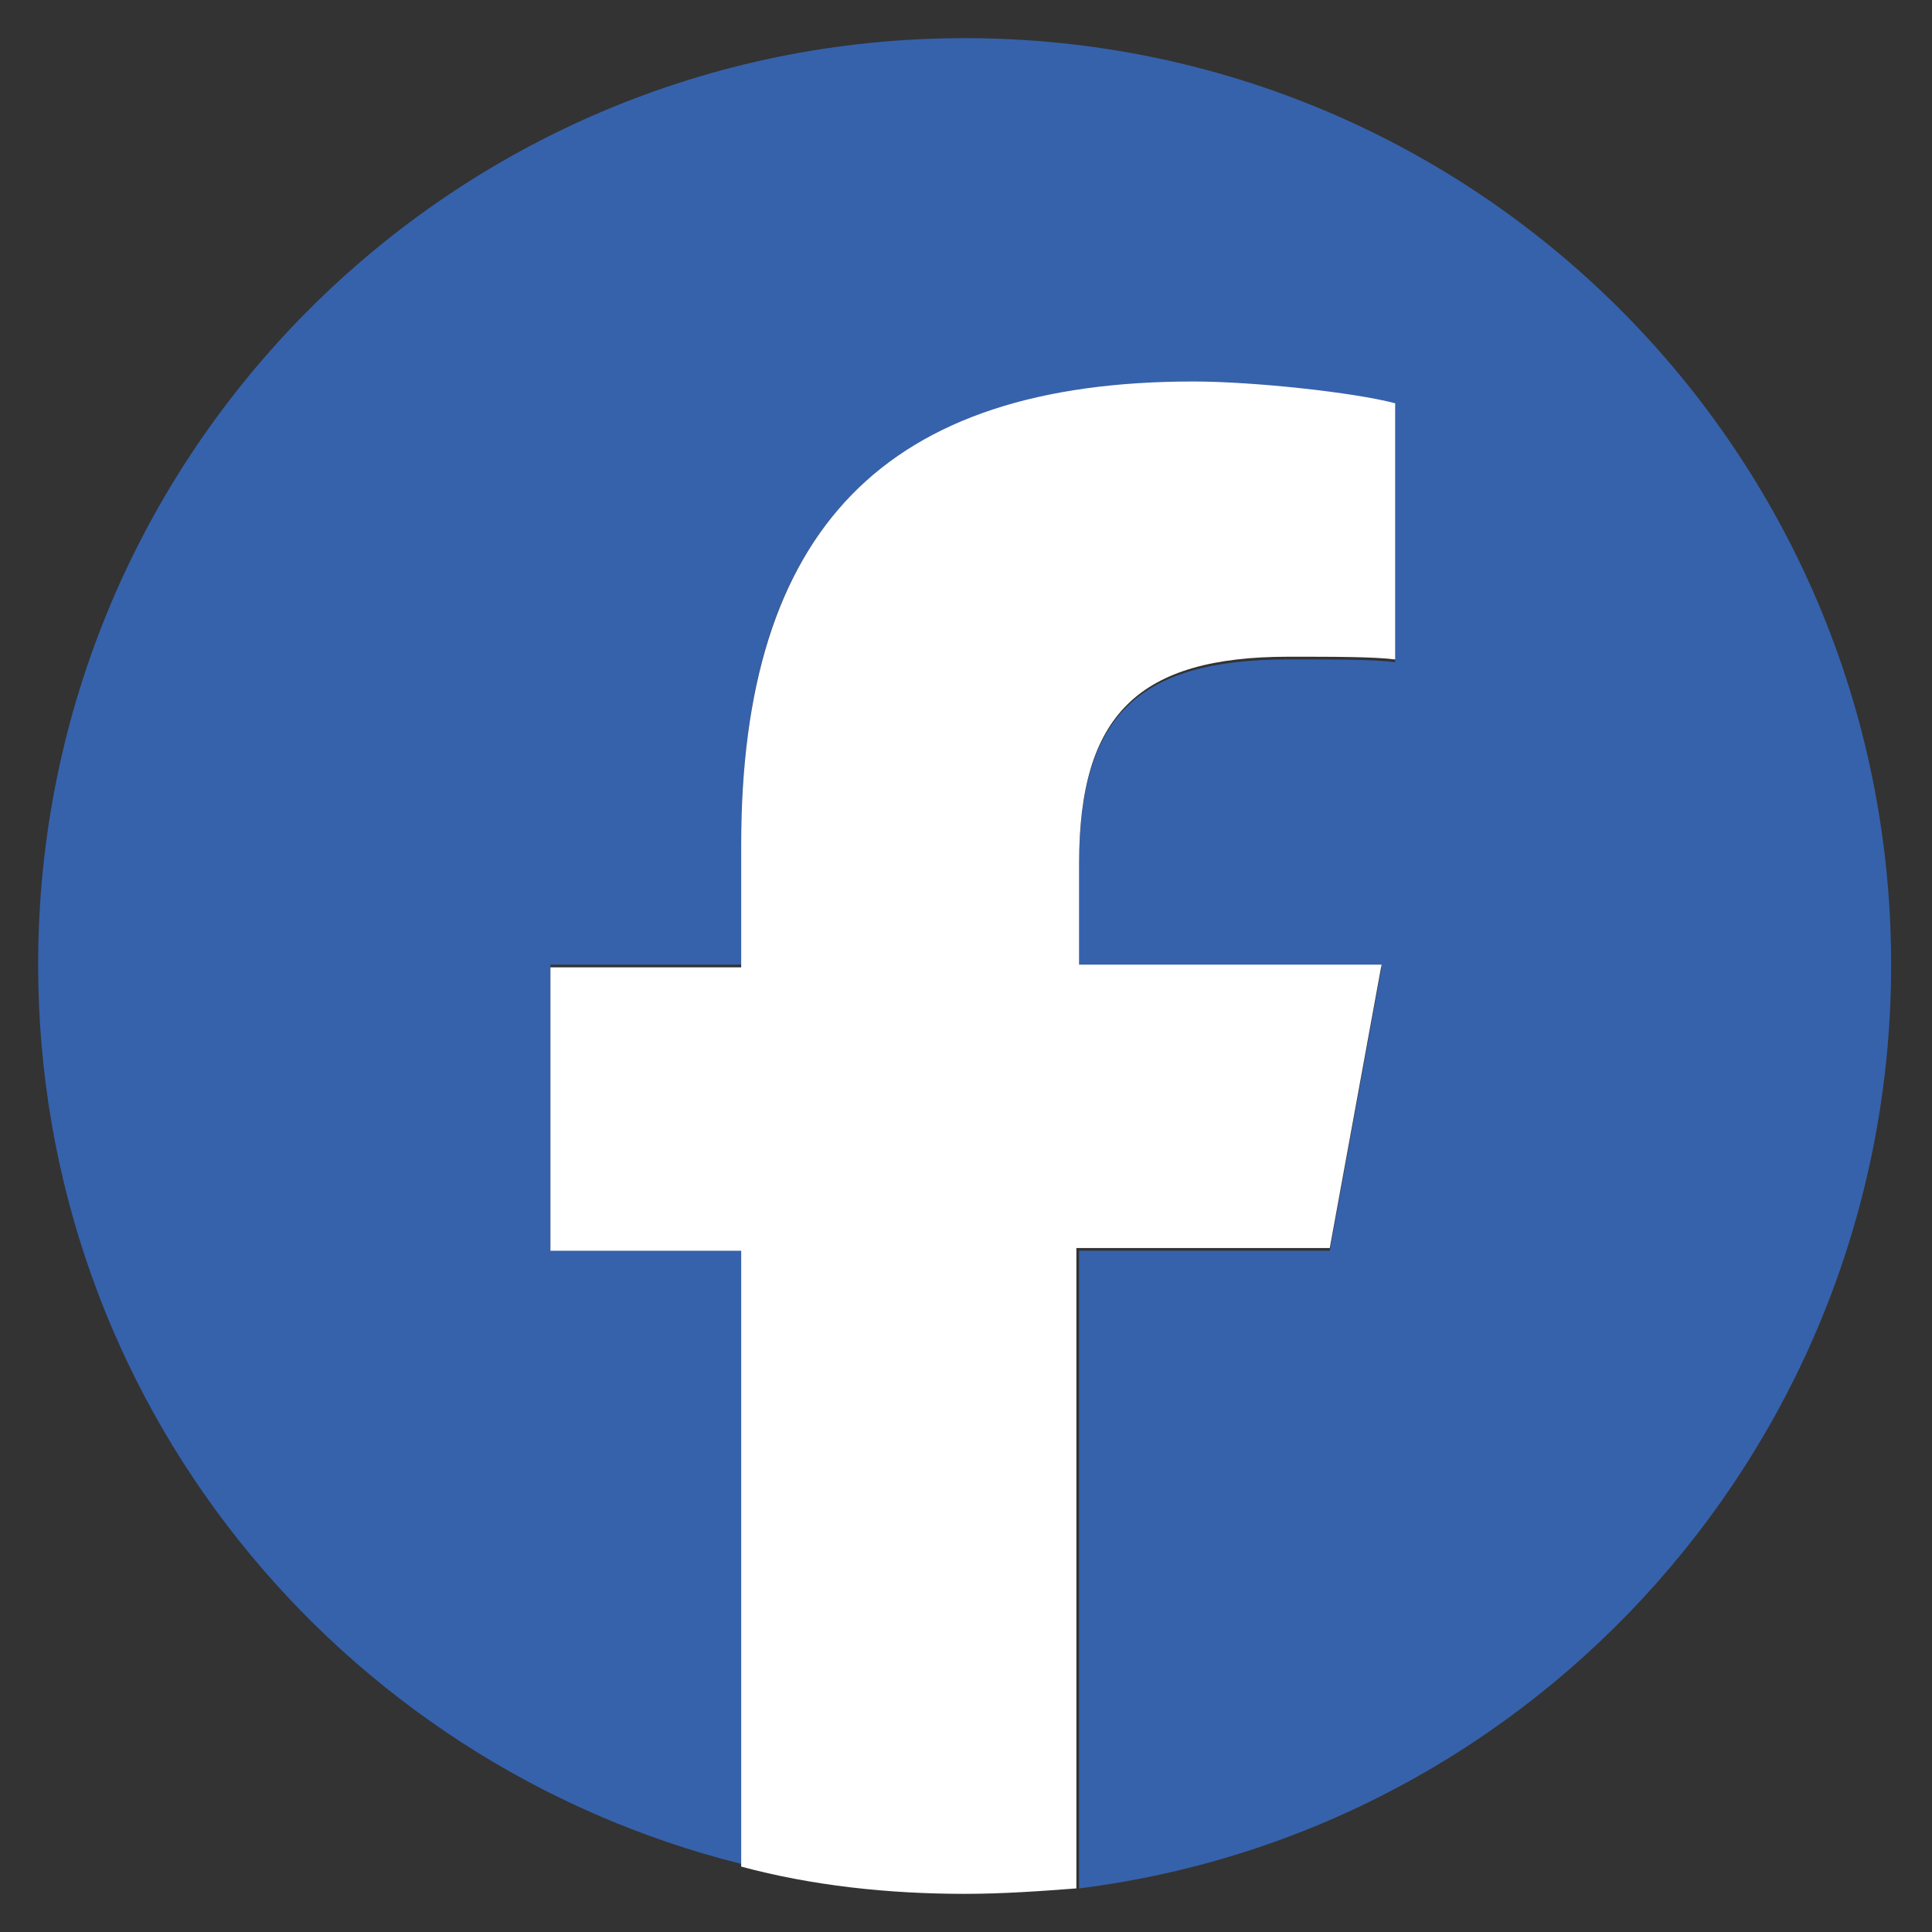
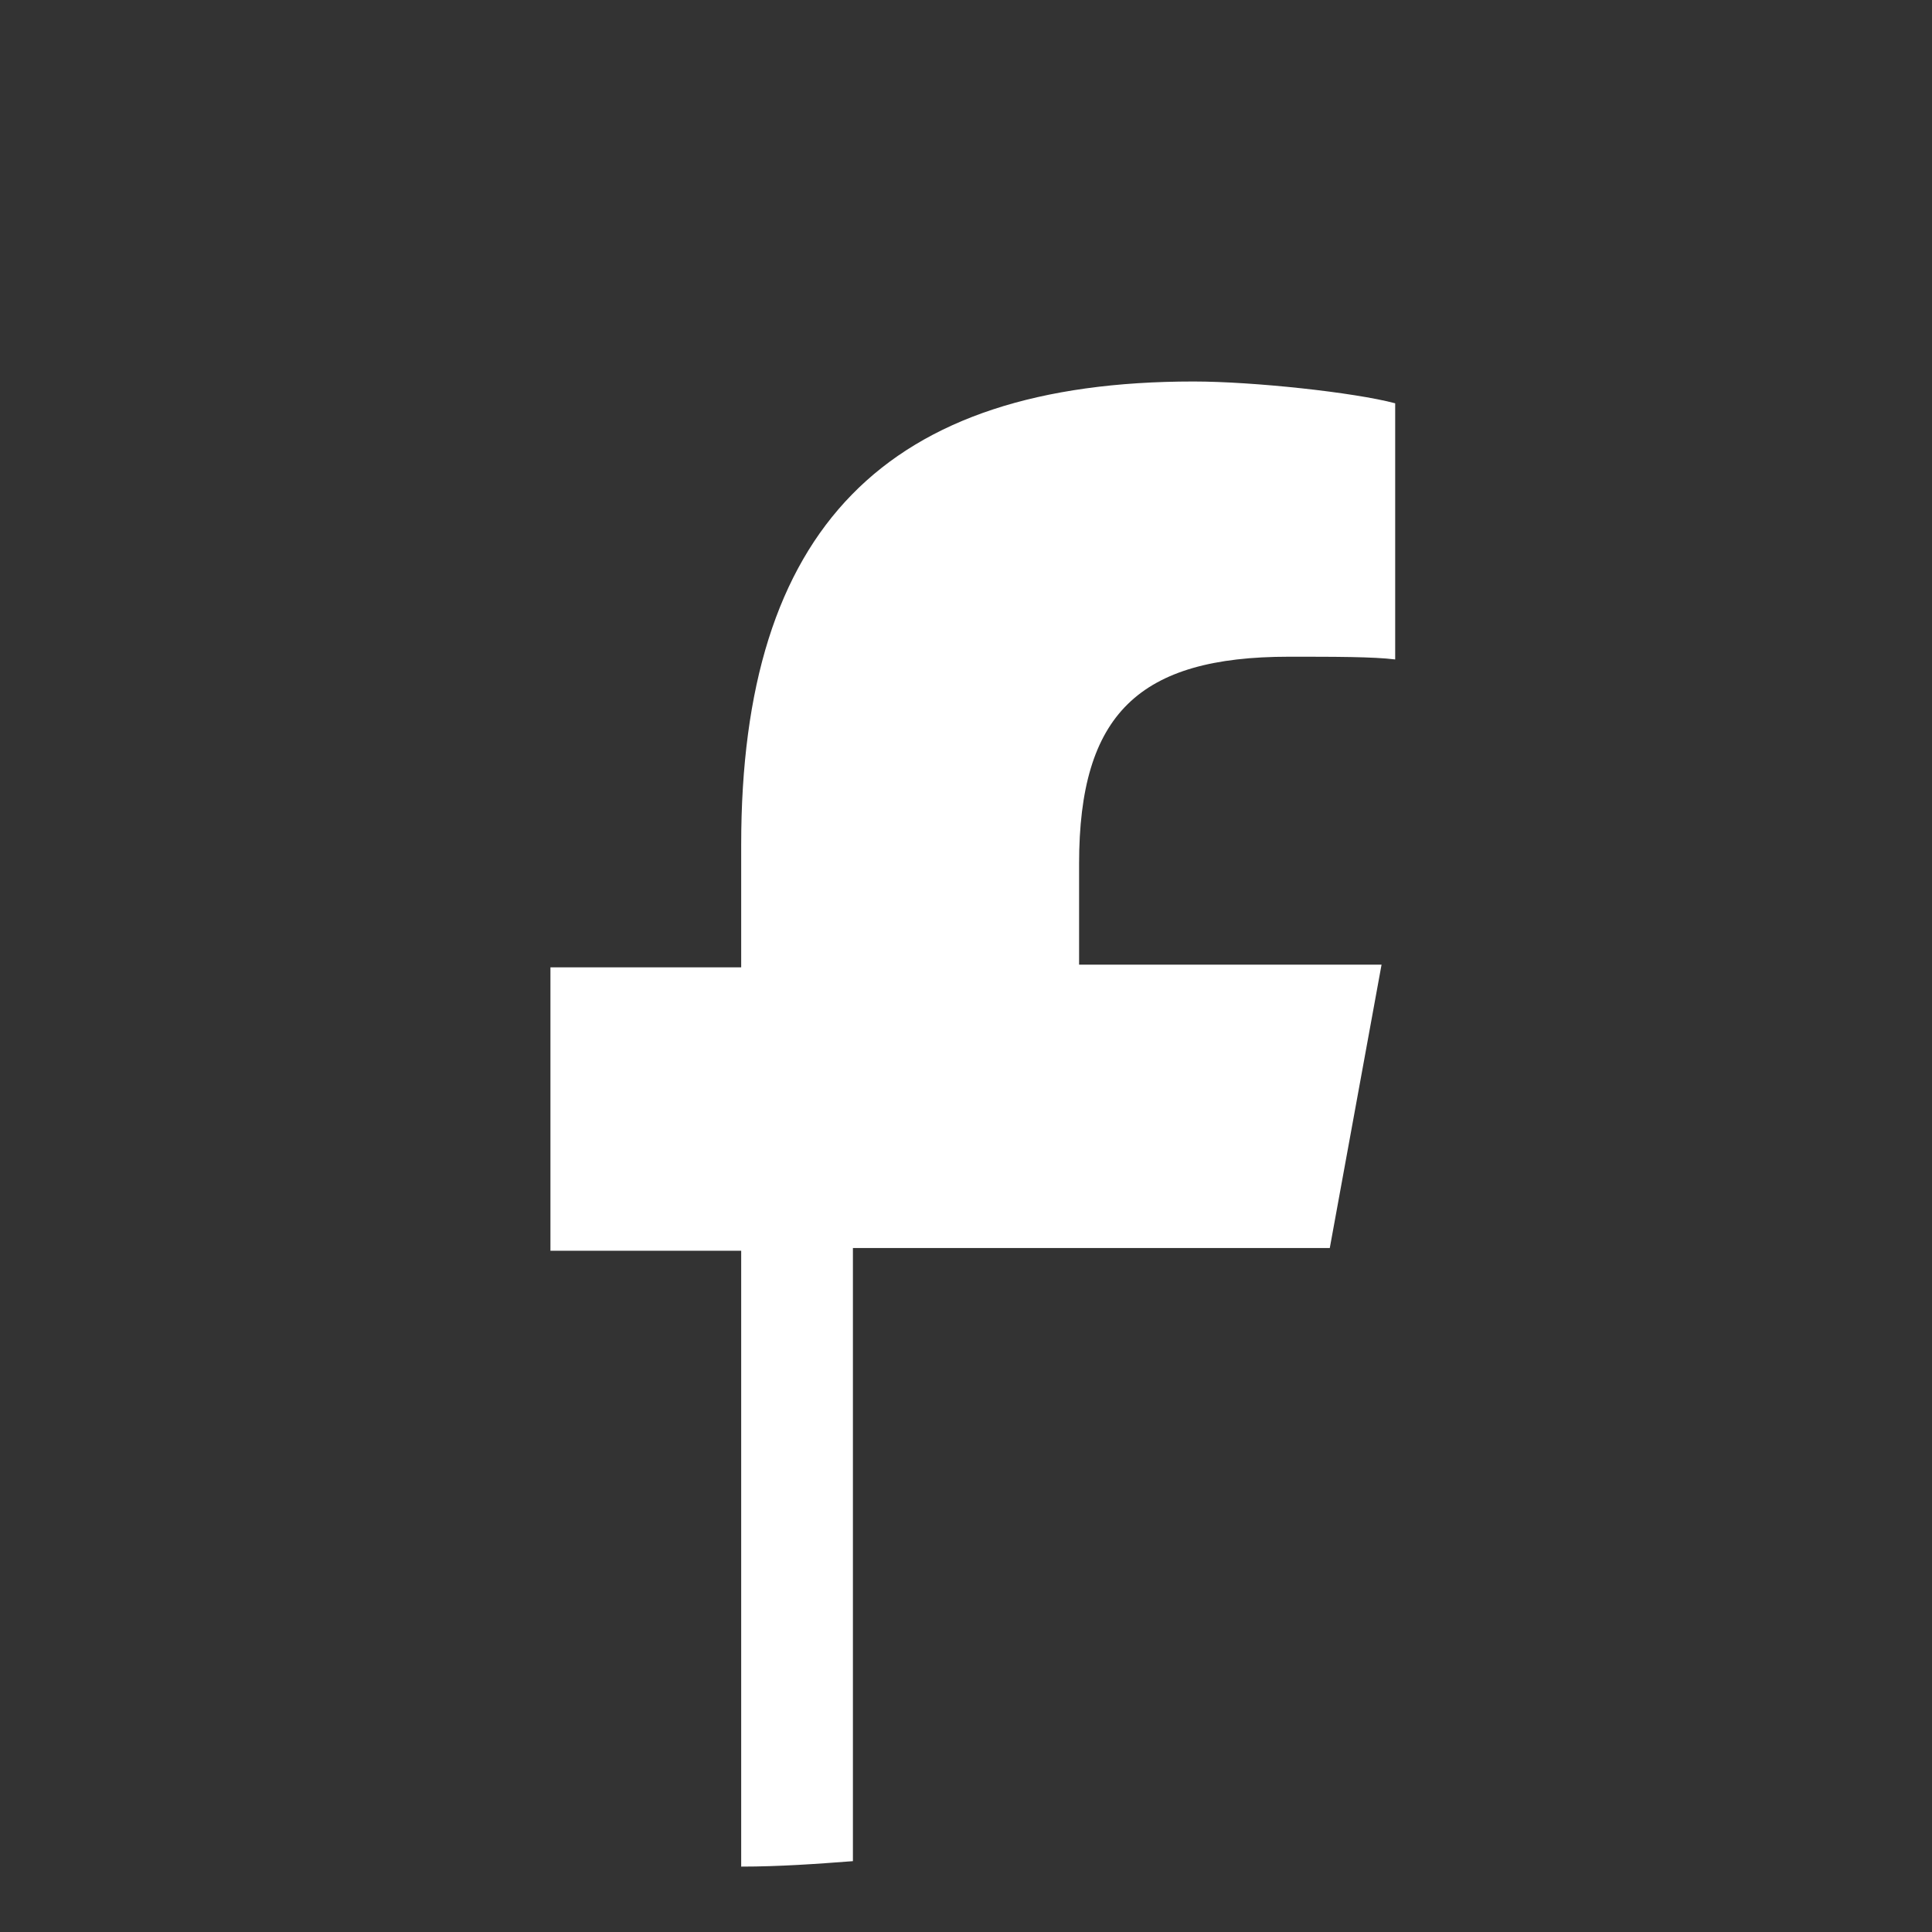
<svg xmlns="http://www.w3.org/2000/svg" version="1.1" id="Ebene_1" x="0px" y="0px" width="70.9px" height="70.9px" viewBox="0 0 70.9 70.9" style="enable-background:new 0 0 70.9 70.9;" xml:space="preserve">
  <rect x="0" y="0" width="70.9" height="70.9" fill="#333333" stroke="none" />
  <style type="text/css">
	.st0{fill:#3662AC;}
	.st1{fill:#FFFFFF;}
</style>
  <g>
-     <path class="st0" d="M69.4,35.4c0-18.8-15.2-34-34-34s-34,15.2-34,34c0,16,11,29.3,25.8,33V45.8h-7V35.4h7V31   c0-11.6,5.2-16.9,16.6-16.9c2.2,0,5.9,0.4,7.4,0.8v9.4c-0.8-0.1-2.2-0.1-3.9-0.1c-5.6,0-7.7,2.1-7.7,7.6v3.7h11.1l-1.9,10.4h-9.2   v23.4C56.4,67.2,69.4,52.8,69.4,35.4" />
-     <path class="st1" d="M48.8,45.8l1.9-10.4H39.6v-3.7c0-5.5,2.2-7.6,7.7-7.6c1.7,0,3.1,0,3.9,0.1v-9.4C49.7,14.4,46,14,43.8,14   C32.5,14,27.2,19.4,27.2,31v4.5h-7v10.4h7v22.6c2.6,0.7,5.4,1,8.2,1c1.4,0,2.8-0.1,4.1-0.2V45.8H48.8z" />
+     <path class="st1" d="M48.8,45.8l1.9-10.4H39.6v-3.7c0-5.5,2.2-7.6,7.7-7.6c1.7,0,3.1,0,3.9,0.1v-9.4C49.7,14.4,46,14,43.8,14   C32.5,14,27.2,19.4,27.2,31v4.5h-7v10.4h7v22.6c1.4,0,2.8-0.1,4.1-0.2V45.8H48.8z" />
  </g>
</svg>